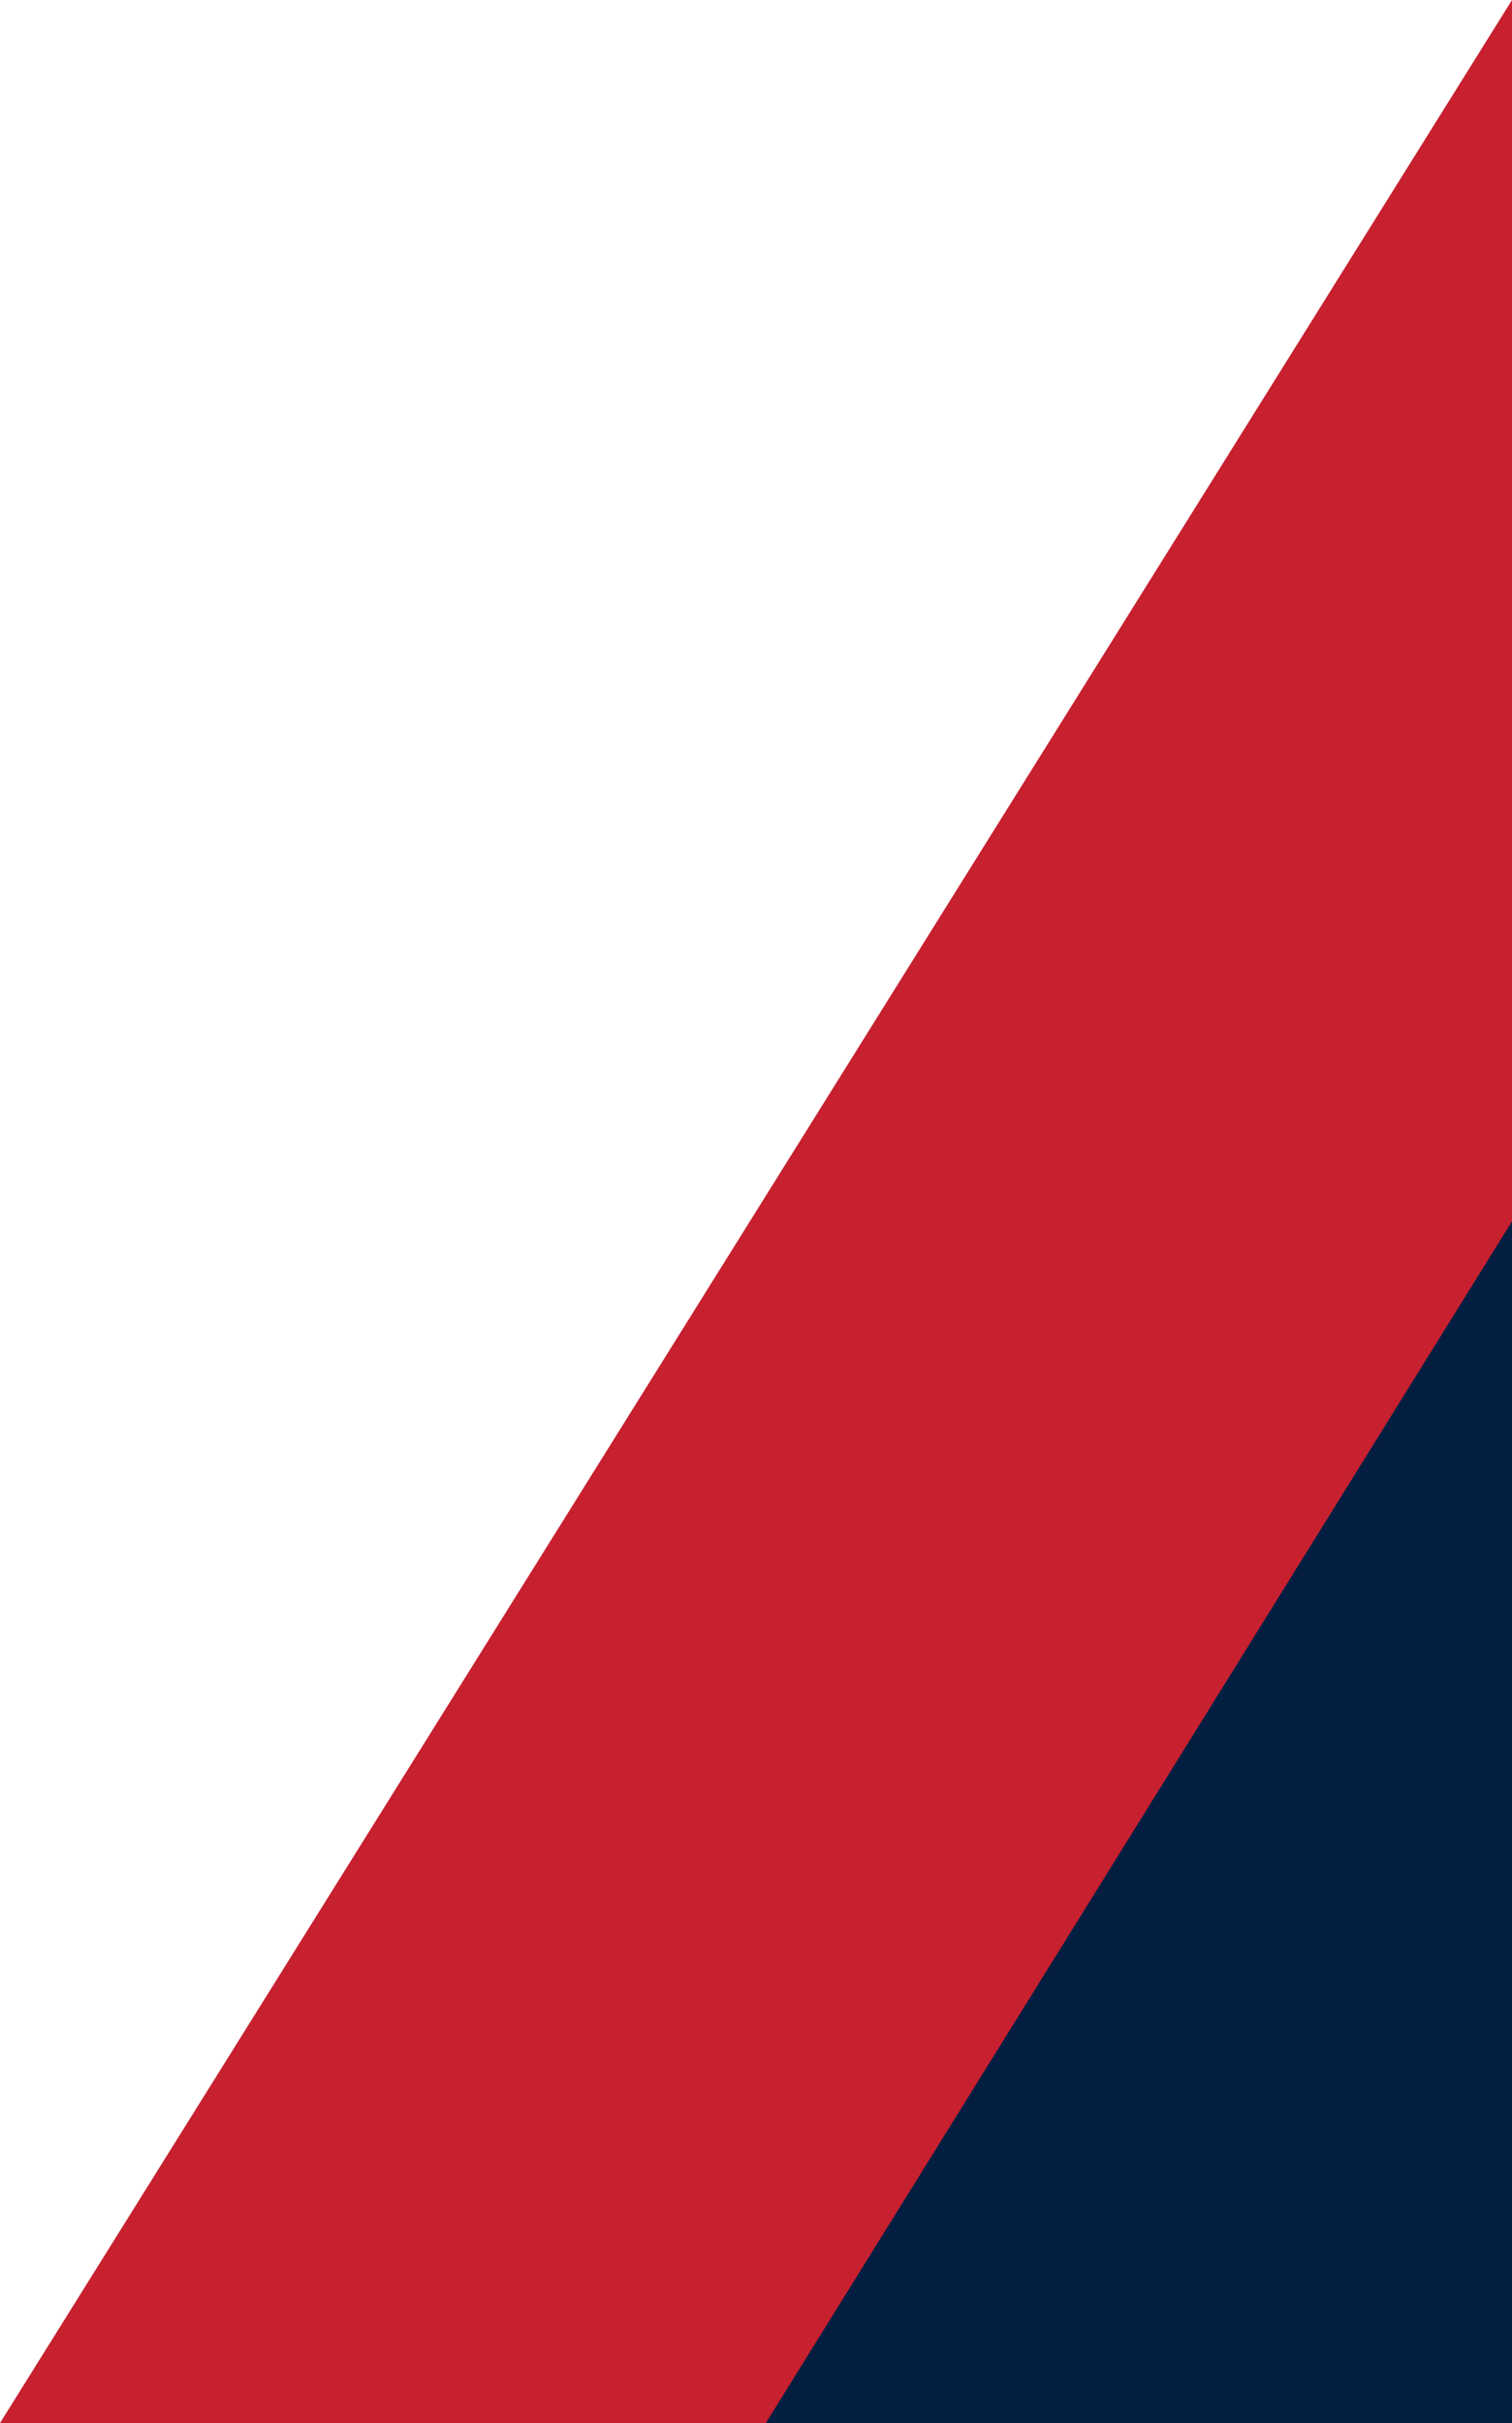
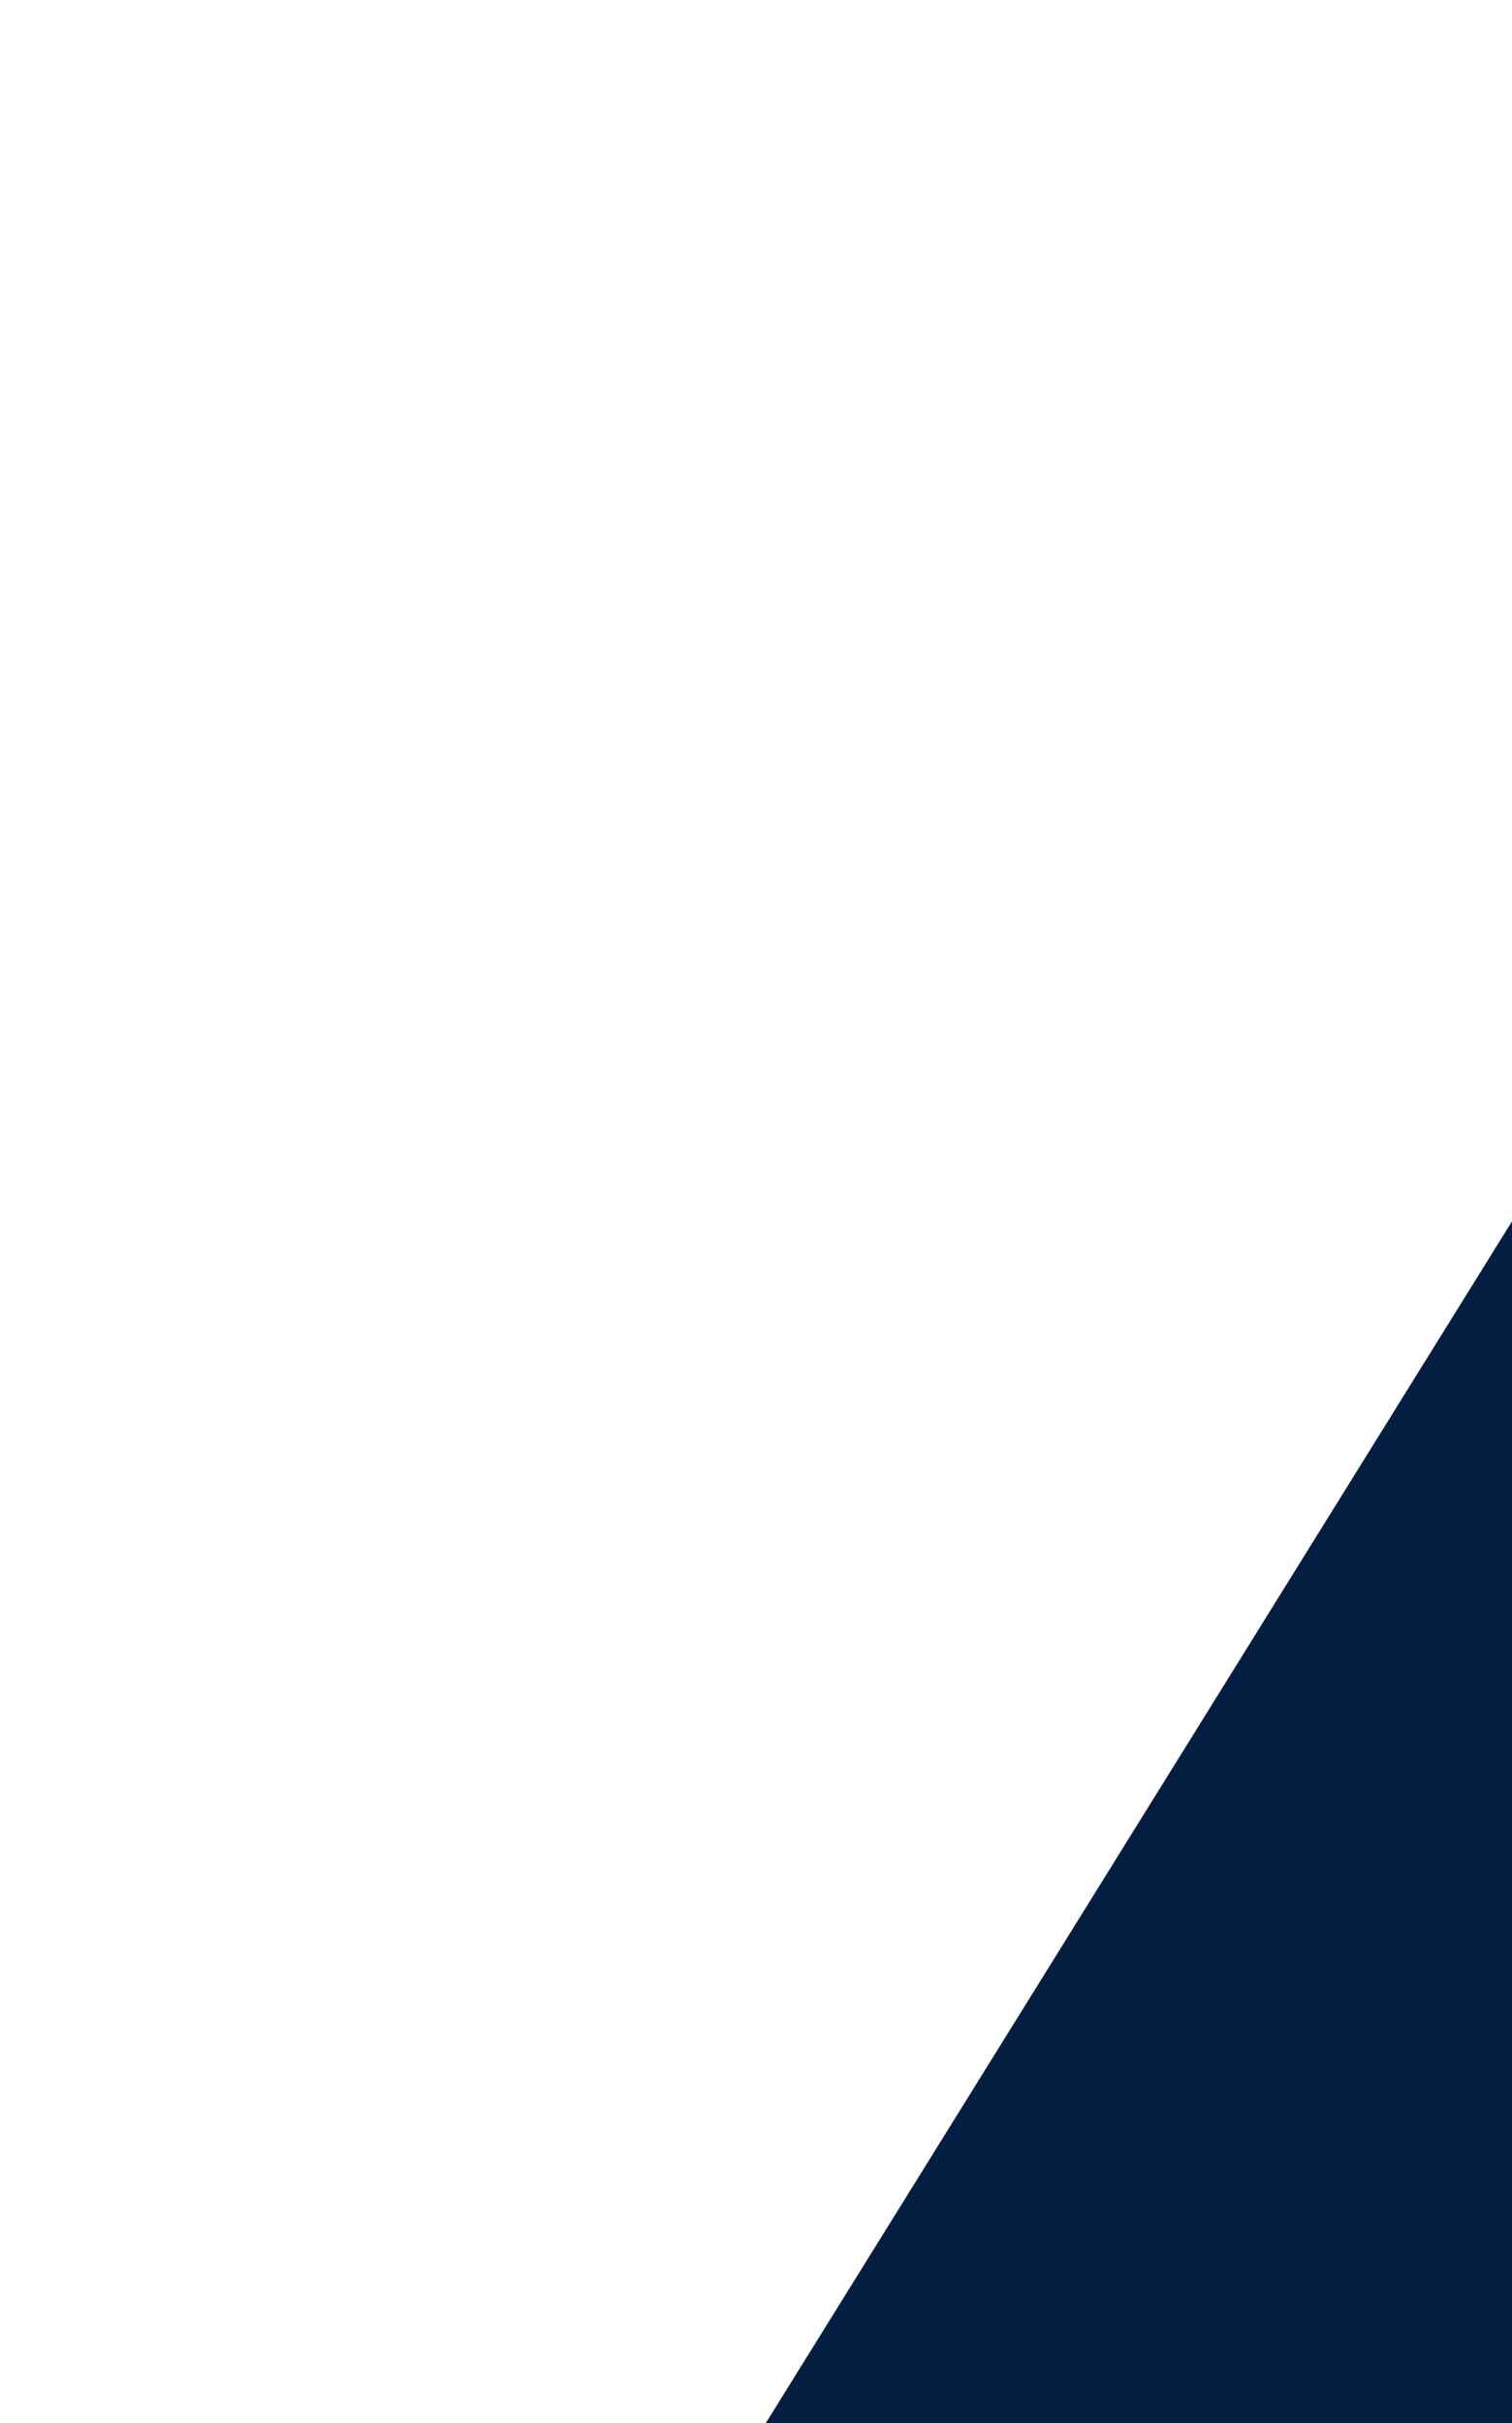
<svg xmlns="http://www.w3.org/2000/svg" width="156" height="250" viewBox="0 0 156 250">
  <g fill="none" fill-rule="evenodd">
-     <polygon fill="#C7202F" points="156 0 0 249.979 79.563 250 156 127.515" />
    <polygon fill="#041E42" points="79 126 79 250 156 126" transform="rotate(180 117.5 188)" />
  </g>
</svg>